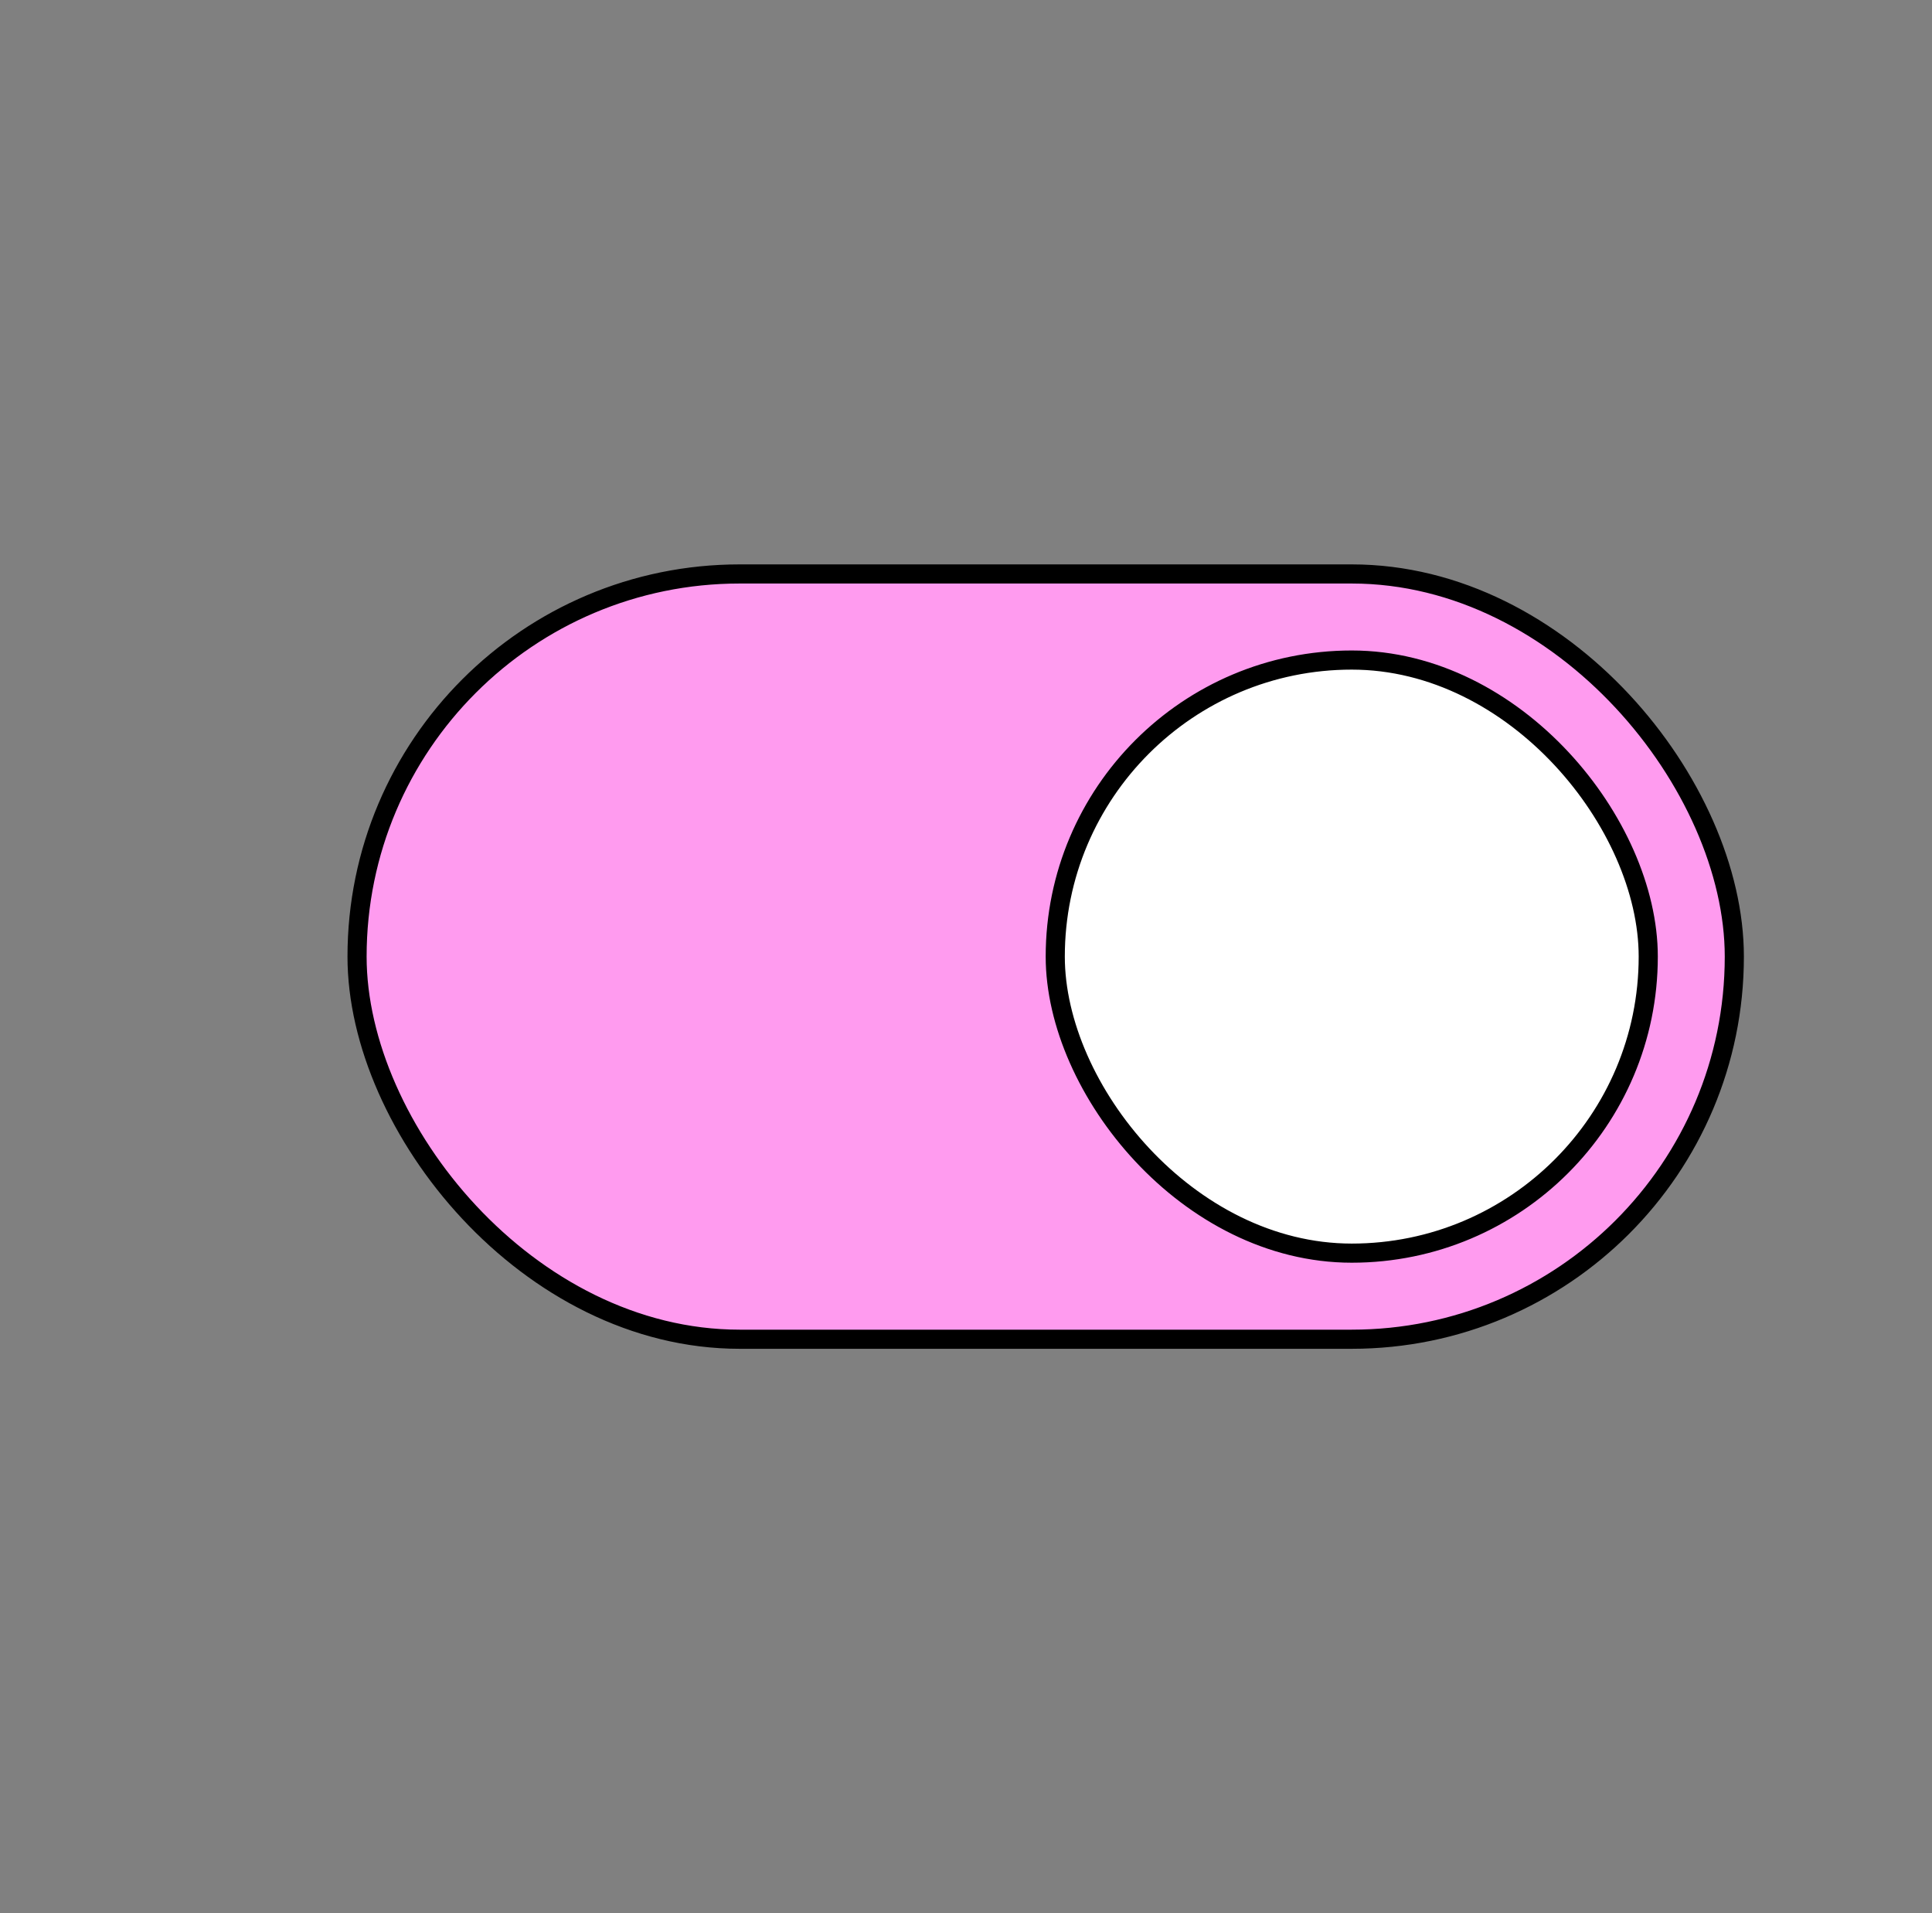
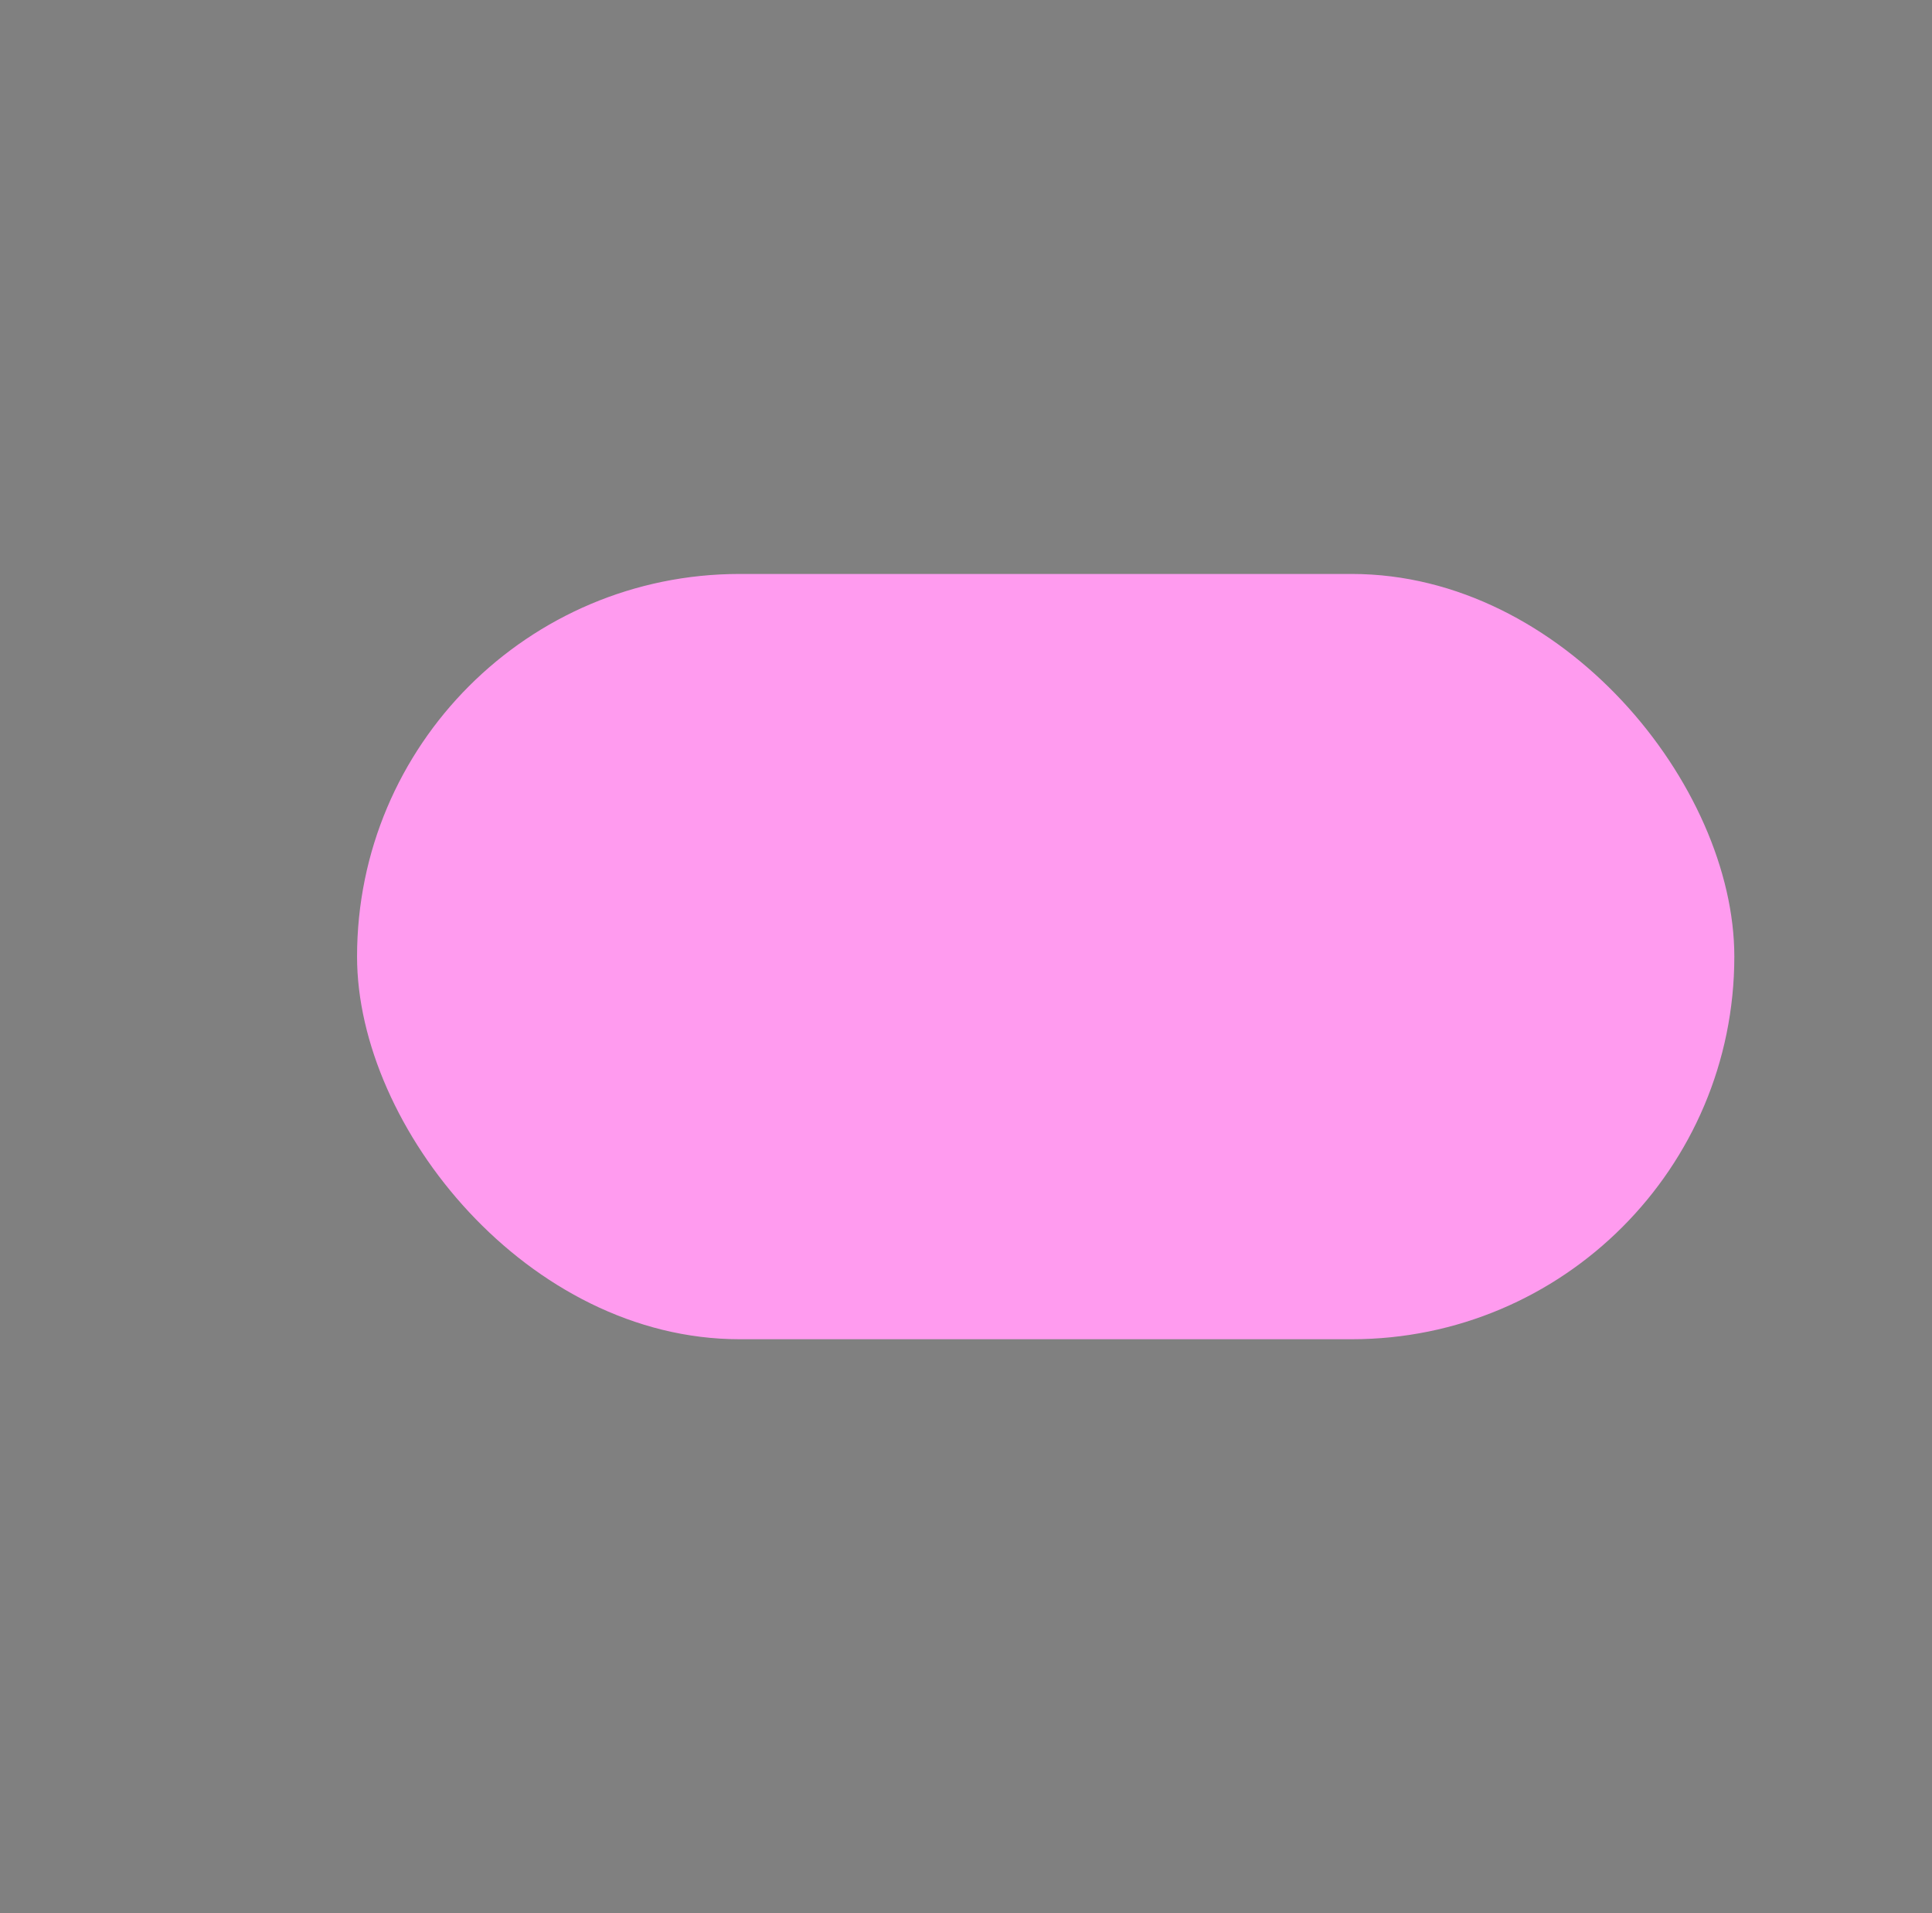
<svg xmlns="http://www.w3.org/2000/svg" width="101" height="100" viewBox="0 0 101 100" fill="none">
  <rect x="0" y="0" width="101" height="100" fill="#808080" stroke="none" />
  <rect x="18.666" y="30" width="72" height="40" rx="20" fill="#FF9BEF" />
-   <rect x="18.666" y="30" width="72" height="40" rx="20" stroke="black" />
-   <rect x="55.166" y="34.5" width="31" height="31" rx="15.5" fill="white" stroke="black" />
</svg>